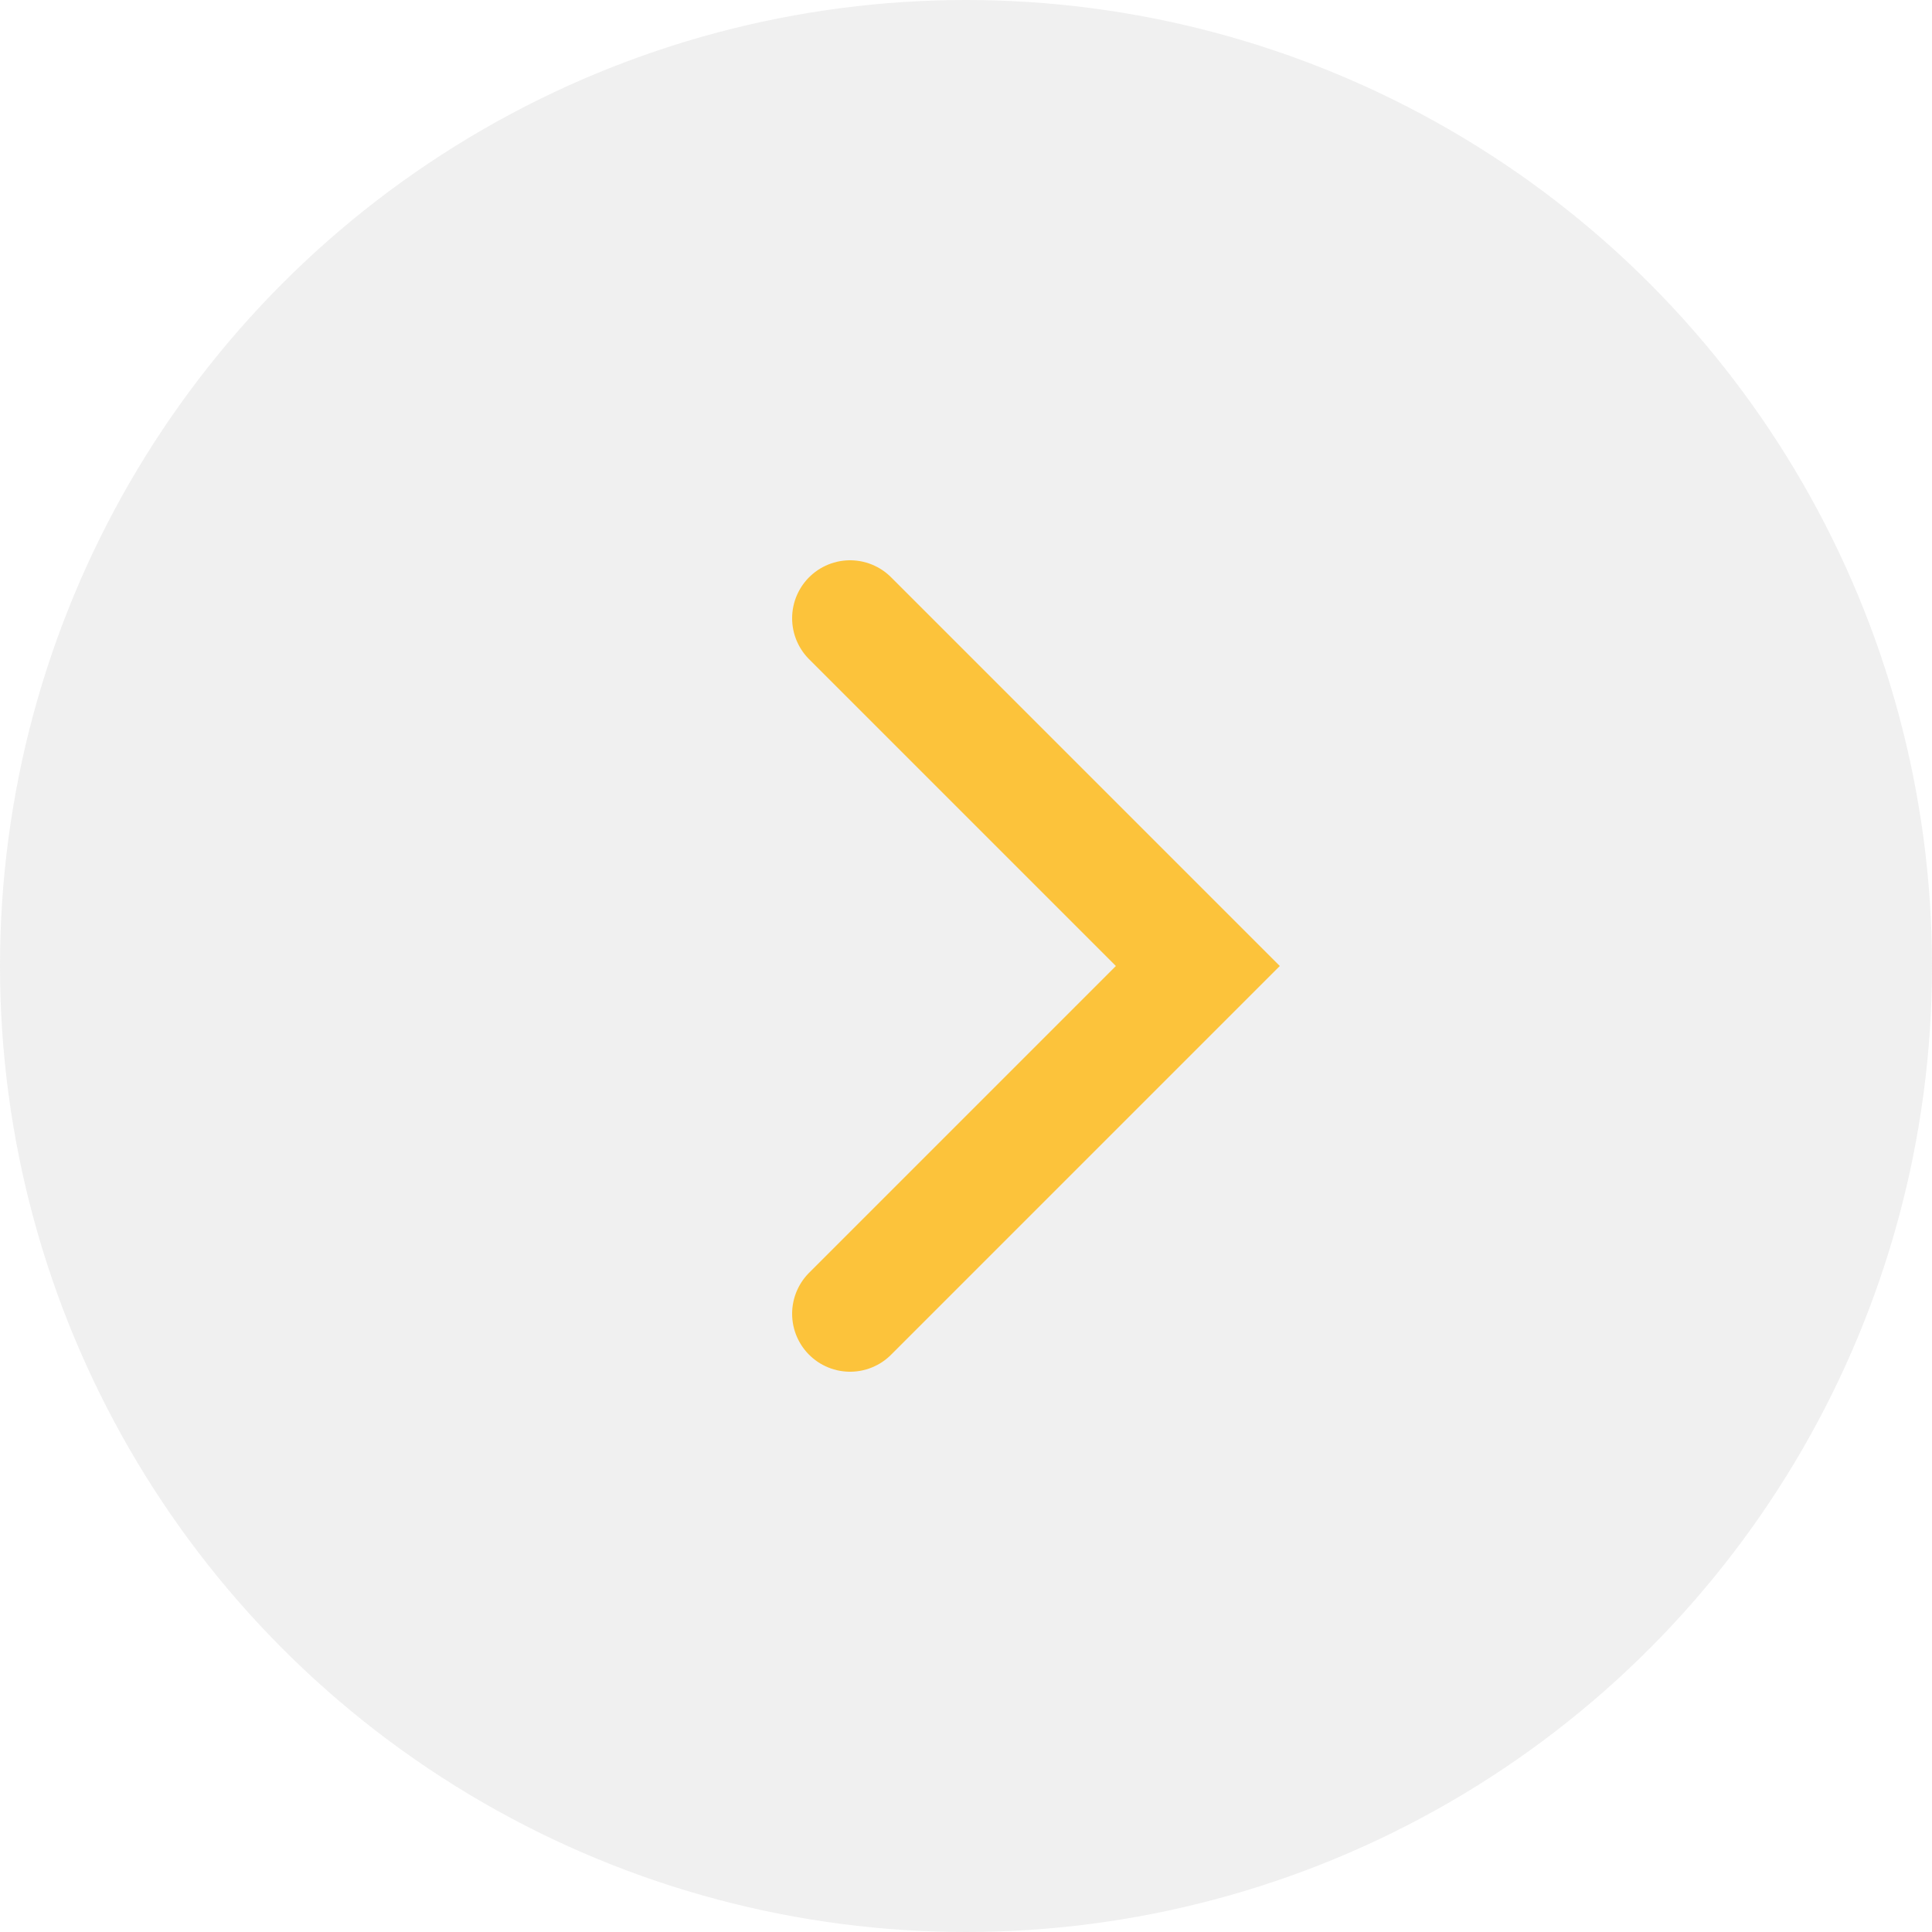
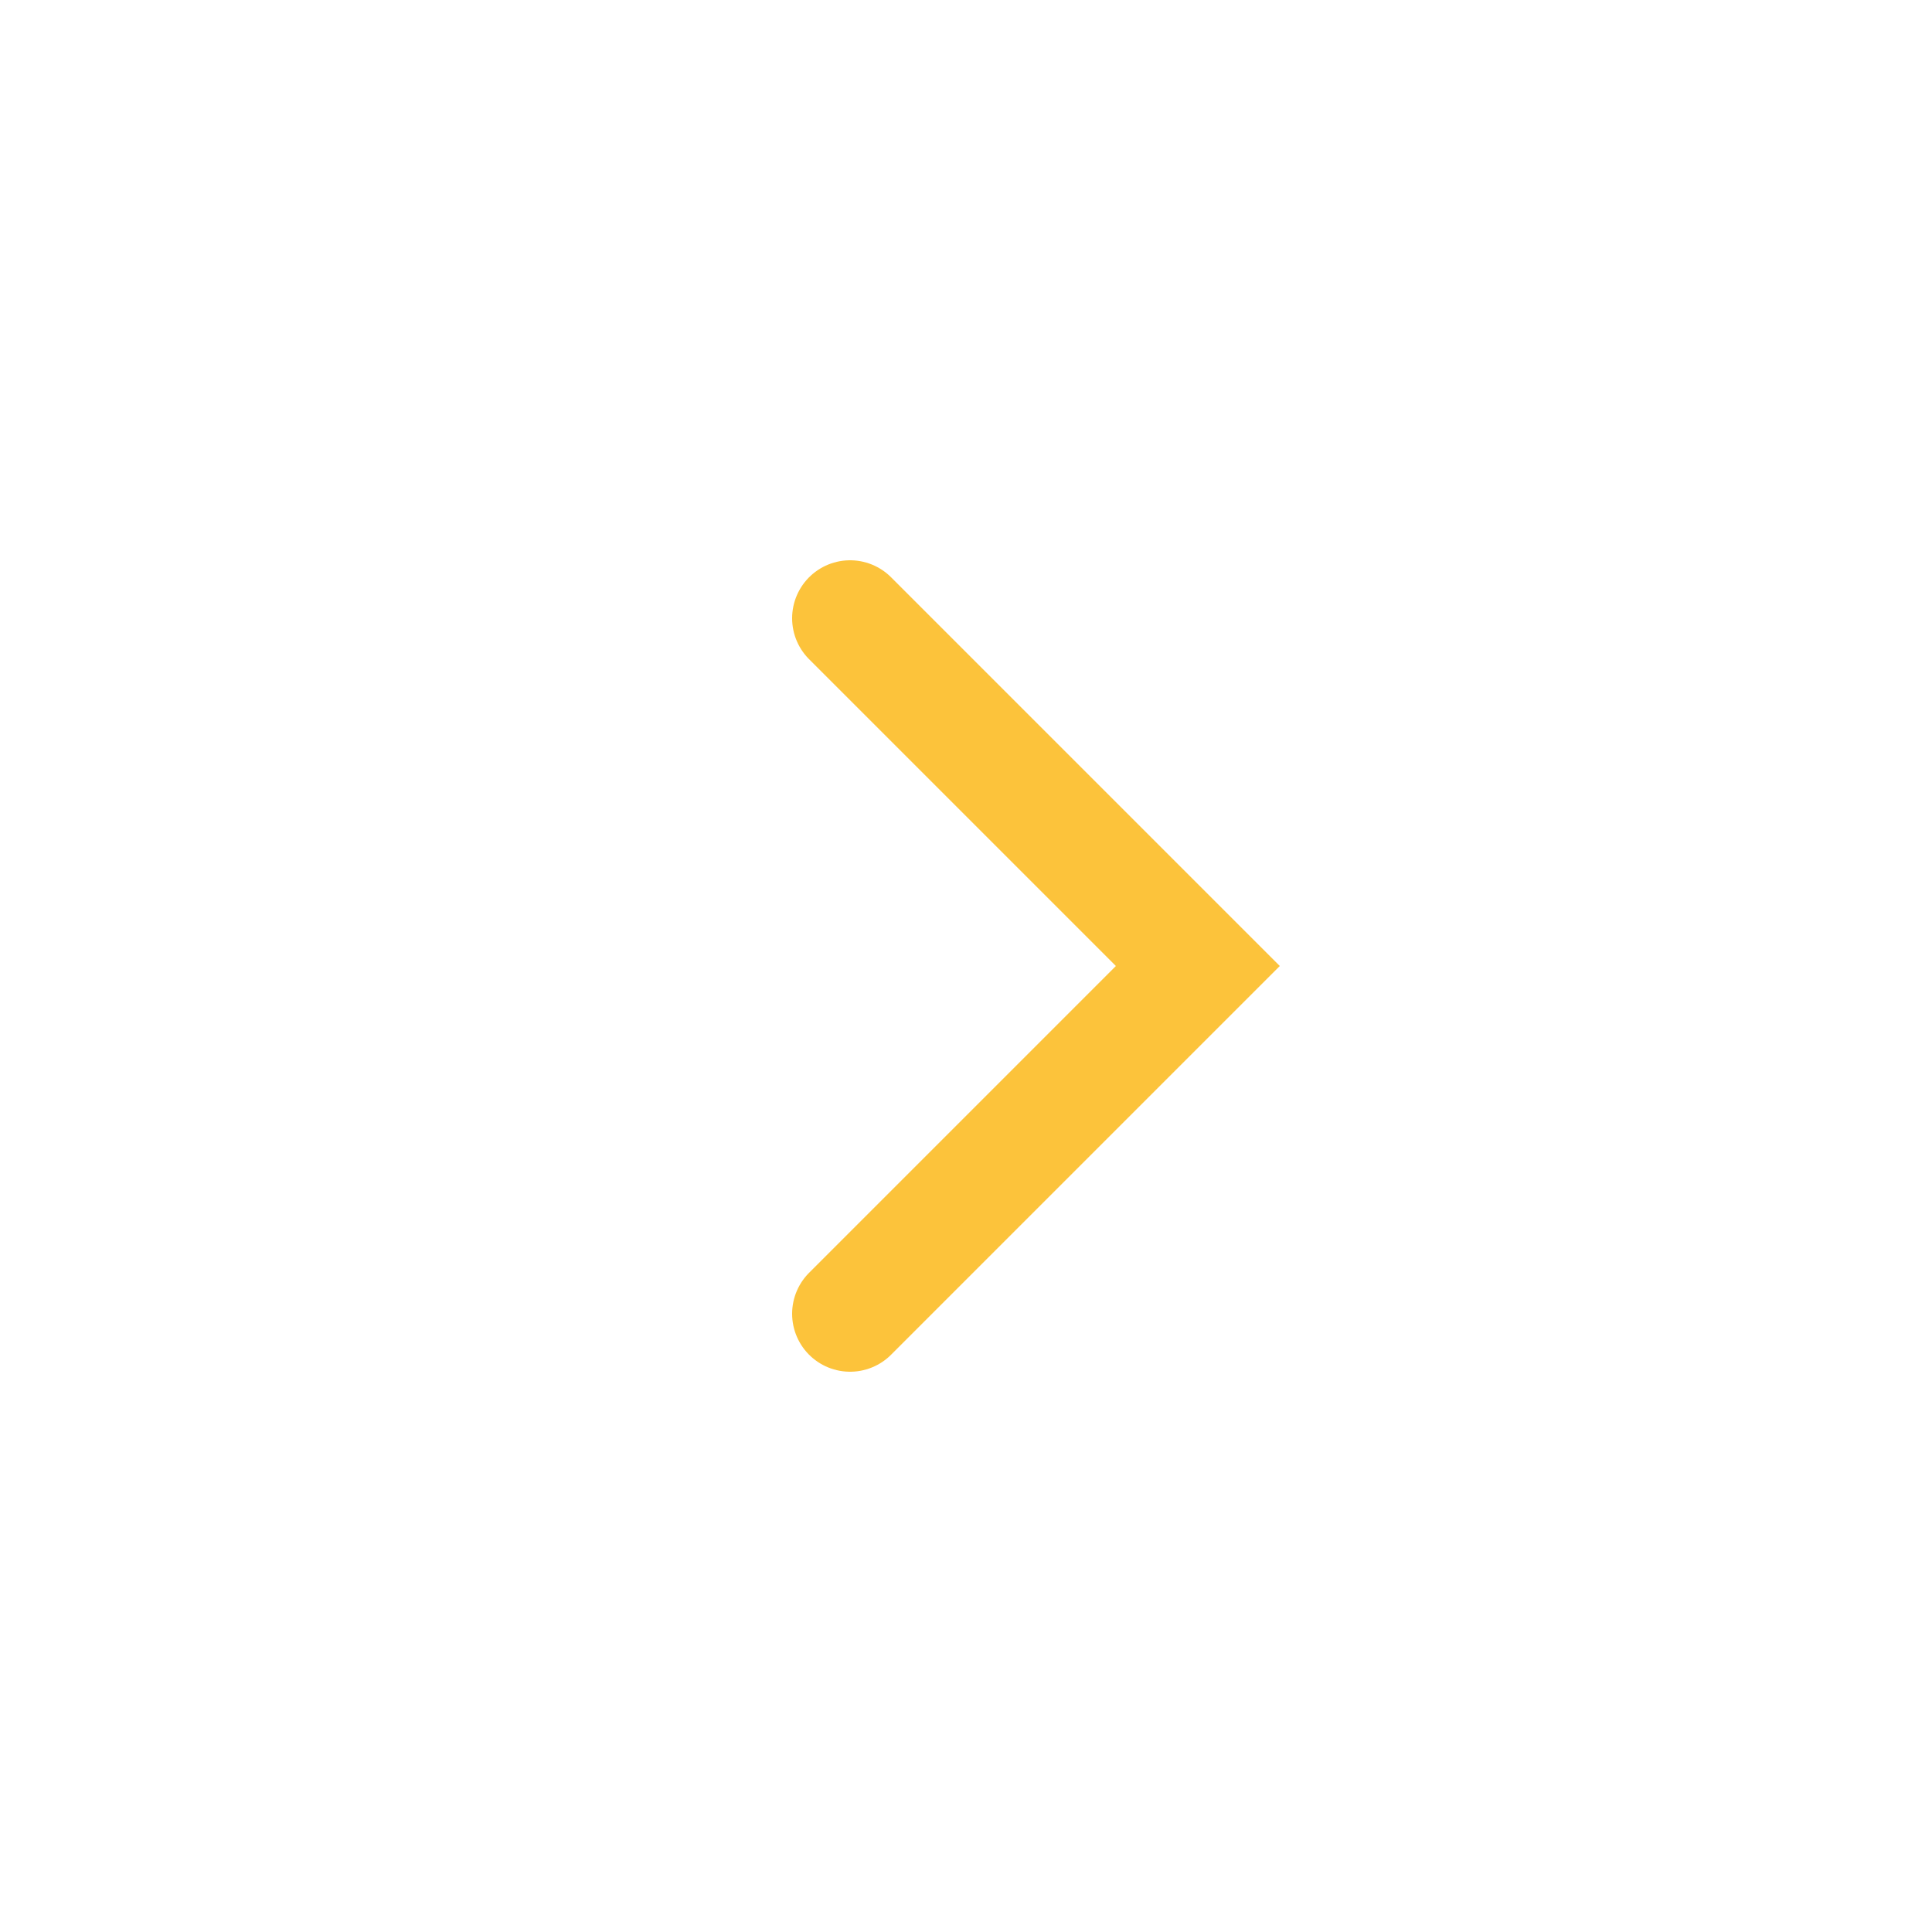
<svg xmlns="http://www.w3.org/2000/svg" width="50" height="50" viewBox="0 0 50 50" fill="none">
-   <circle cx="25" cy="25" r="25" transform="matrix(-1 0 0 1 50 0)" fill="#D9D9D9" fill-opacity="0.4" />
  <path d="M22 16L31 25L22 34" stroke="#FCC33B" stroke-width="3" stroke-linecap="round" />
</svg>